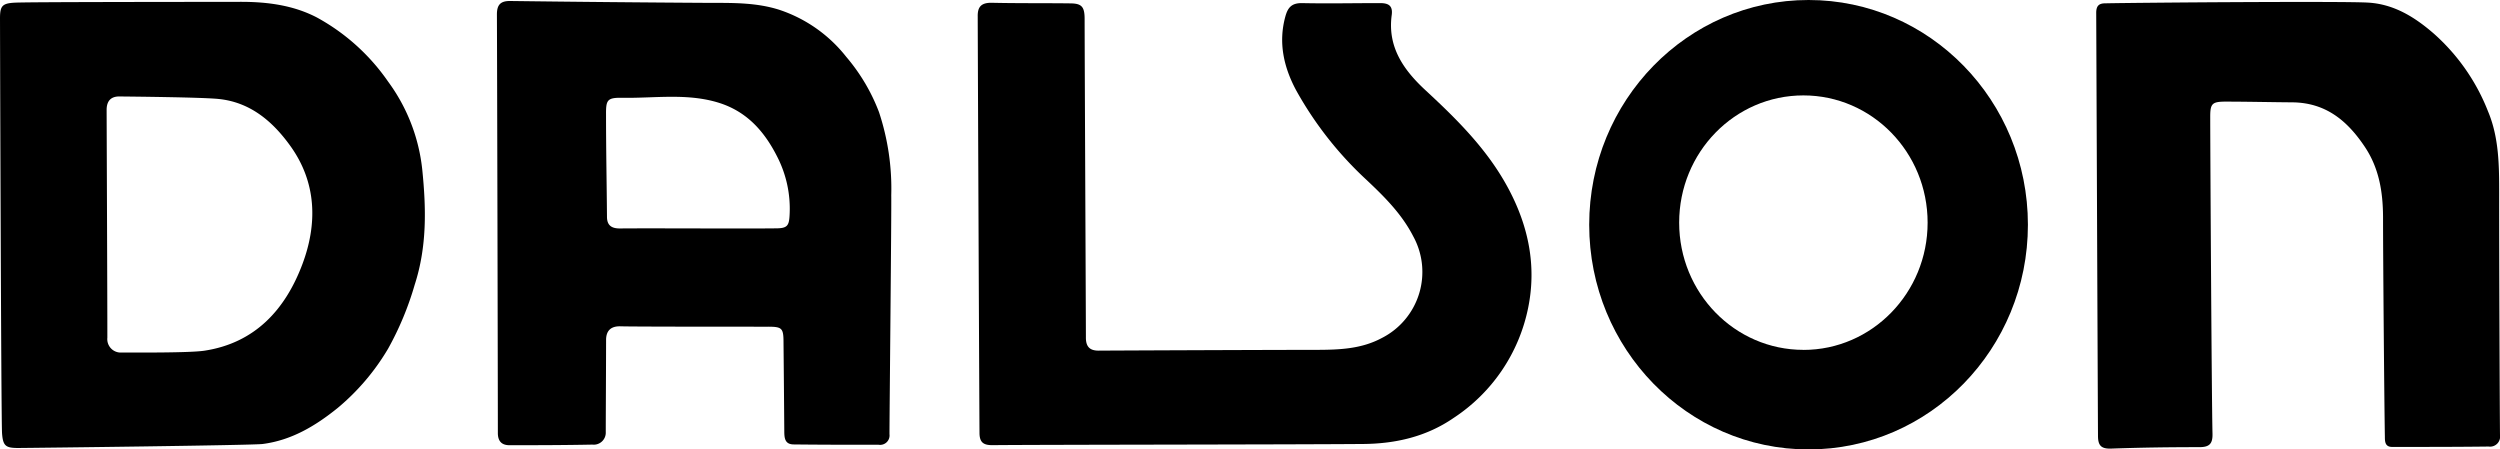
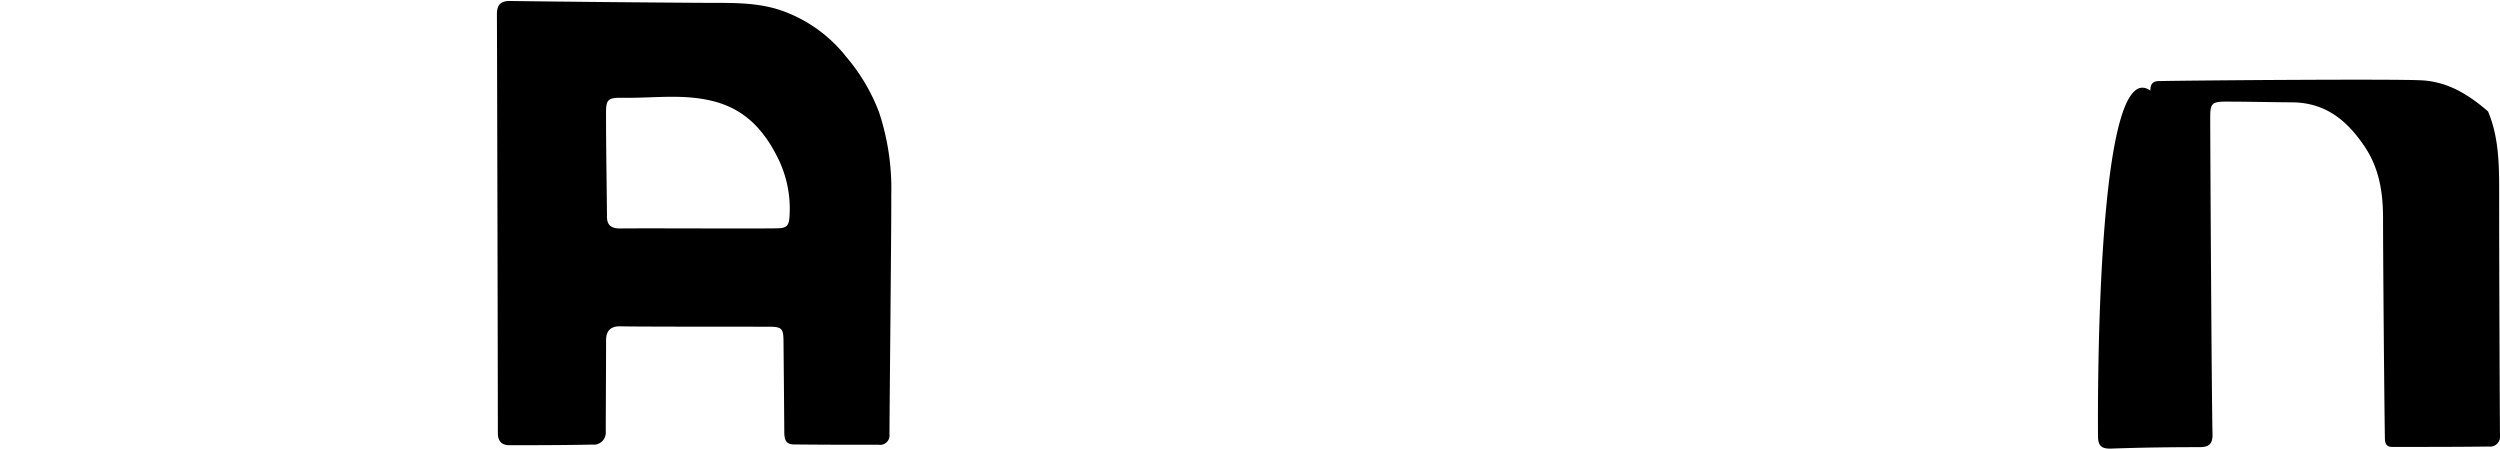
<svg xmlns="http://www.w3.org/2000/svg" id="Background" viewBox="0 0 450.18 80.93">
  <title>Dalson Logo</title>
  <g>
-     <path d="M195.21,409c0,1.73.7,2.24,2.34,2.23,8.59-.09,53.09-.1,66.75-.21,5.82-.05,11.37-1.3,16.3-4.7A31.07,31.07,0,0,0,294,386.54c1.54-7.51.1-14.64-3.5-21.42-3.74-7.05-9.25-12.5-15-17.82-3.89-3.6-6.85-7.75-6.06-13.52.24-1.76-.67-2.16-2.15-2.15-4.69,0-9.38.1-14.07,0-1.81,0-2.49.81-2.93,2.4-1.31,4.75-.27,9.19,1.95,13.32a64.62,64.62,0,0,0,12.69,16.14c3.18,3,6.3,6.08,8.37,10.11a13.34,13.34,0,0,1-5.63,18.33c-3.72,2-7.69,2.12-11.72,2.14-8.47,0-34.67.11-39.3.14-1.68,0-2.3-.81-2.28-2.43,0-2.55-.22-50-.23-57.29,0-2.19-.52-2.79-2.54-2.81-4.76-.06-9.51,0-14.27-.11-1.77,0-2.47.71-2.44,2.43C194.89,337,195.14,397.78,195.21,409Z" transform="translate(-18.83 -331.07)" />
-     <path d="M396.62,409.52c0,1.74.53,2.39,2.36,2.33,5.29-.19,10.58-.26,15.88-.26,1.77,0,2.42-.56,2.38-2.38-.16-6.82-.41-51.94-.41-57.09,0-2.35.31-2.73,2.65-2.75,4,0,8.08.1,12.12.13,6,.05,9.9,3.27,13.06,8,2.58,3.85,3.26,8.12,3.29,12.57,0,7.14.22,33.57.33,39.65,0,.9.05,1.83,1.31,1.83,5.79,0,11.58,0,17.37-.07a1.81,1.81,0,0,0,2.05-2.07c-.05-4-.16-32.89-.15-43.33,0-5.08,0-10.17-2-14.94a36.43,36.43,0,0,0-9.75-14c-3.45-3-7.2-5.33-11.85-5.6-4.83-.28-40.75,0-47.34.13-1.12,0-1.62.45-1.62,1.71C396.33,340.58,396.58,403,396.62,409.52Z" transform="translate(-18.83 -331.07)" />
+     <path d="M396.62,409.52c0,1.74.53,2.39,2.36,2.33,5.29-.19,10.58-.26,15.88-.26,1.77,0,2.42-.56,2.38-2.38-.16-6.82-.41-51.94-.41-57.09,0-2.35.31-2.73,2.65-2.75,4,0,8.08.1,12.12.13,6,.05,9.9,3.27,13.06,8,2.58,3.85,3.26,8.12,3.29,12.57,0,7.14.22,33.57.33,39.65,0,.9.05,1.83,1.31,1.83,5.79,0,11.58,0,17.37-.07a1.81,1.81,0,0,0,2.05-2.07c-.05-4-.16-32.89-.15-43.33,0-5.08,0-10.17-2-14.94c-3.45-3-7.2-5.33-11.85-5.6-4.83-.28-40.75,0-47.34.13-1.12,0-1.62.45-1.62,1.71C396.33,340.58,396.58,403,396.62,409.52Z" transform="translate(-18.83 -331.07)" />
    <path d="M179,409.25a1.7,1.7,0,0,1-1.94,1.91c-5.1,0-10.19,0-15.28-.06-1.58,0-1.71-1.08-1.72-2.29q-.06-8-.14-16c0-2.71-.24-2.92-3-2.91-6.63,0-24.19,0-26.34-.07-1.64-.05-2.58.69-2.61,2.38,0,3.21-.06,14.33-.06,16.67a2.16,2.16,0,0,1-2.41,2.25c-5,.1-10,.11-14.92.11-1.39,0-2.1-.7-2.1-2.2,0-8.41-.13-66.58-.17-75.37,0-1.71.62-2.44,2.4-2.42q18,.23,36.1.34c4.17,0,8.32-.05,12.4,1.26a25.58,25.58,0,0,1,12,8.45,33.81,33.81,0,0,1,5.9,9.95,43.67,43.67,0,0,1,2.21,15C179.38,368.89,179,405.79,179,409.25Zm-20.53-37.06c2.16,0,2.46-.45,2.55-2.52a20.48,20.48,0,0,0-2.23-10.37c-2.3-4.56-5.46-8.14-10.51-9.72-5.7-1.78-11.6-.8-17.41-.9-2.76-.05-2.93.43-2.91,3.11,0,6.11.12,12.21.17,18.31,0,1.61.88,2.13,2.41,2.11C135.19,372.15,153.81,372.26,158.47,372.19Z" transform="translate(-18.83 -331.07)" />
-     <path d="M344.5,331.07c-21.82,0-39.5,18.12-39.5,40.47S322.68,412,344.5,412,384,393.88,384,371.54,366.32,331.07,344.5,331.07Zm-.93,63c-12.36,0-22.37-10.25-22.37-22.91s10-22.91,22.37-22.91,22.37,10.26,22.37,22.91S355.92,394.08,343.57,394.08Z" transform="translate(-18.83 -331.07)" />
-     <path d="M18.83,334.4c0-2.26.39-2.73,2.67-2.85,2.66-.13,29.81-.13,40.72-.15,4.76,0,9.43.61,13.66,2.81a37.34,37.34,0,0,1,12.84,11.56,32.43,32.43,0,0,1,6.15,15.87c.7,6.92.87,13.81-1.37,20.72a55,55,0,0,1-4.78,11.49,41.05,41.05,0,0,1-9.08,10.68c-4,3.23-8.31,5.82-13.52,6.49-1.9.24-40.8.7-44,.72-2.22,0-2.75-.33-2.92-2.62S18.83,335.57,18.83,334.4Zm36.81,59.82c9.12-1.39,14.56-7.41,17.62-15.52,2.76-7.31,2.61-14.78-2.19-21.41-3.17-4.39-7.23-7.87-13-8.41-3.06-.29-14.92-.41-17.77-.44-1.57,0-2.24.89-2.27,2.33,0,2.16.14,35,.13,41.13a2.42,2.42,0,0,0,2.6,2.65C43,394.55,53,394.63,55.64,394.22Z" transform="translate(-18.83 -331.07)" />
  </g>
</svg>